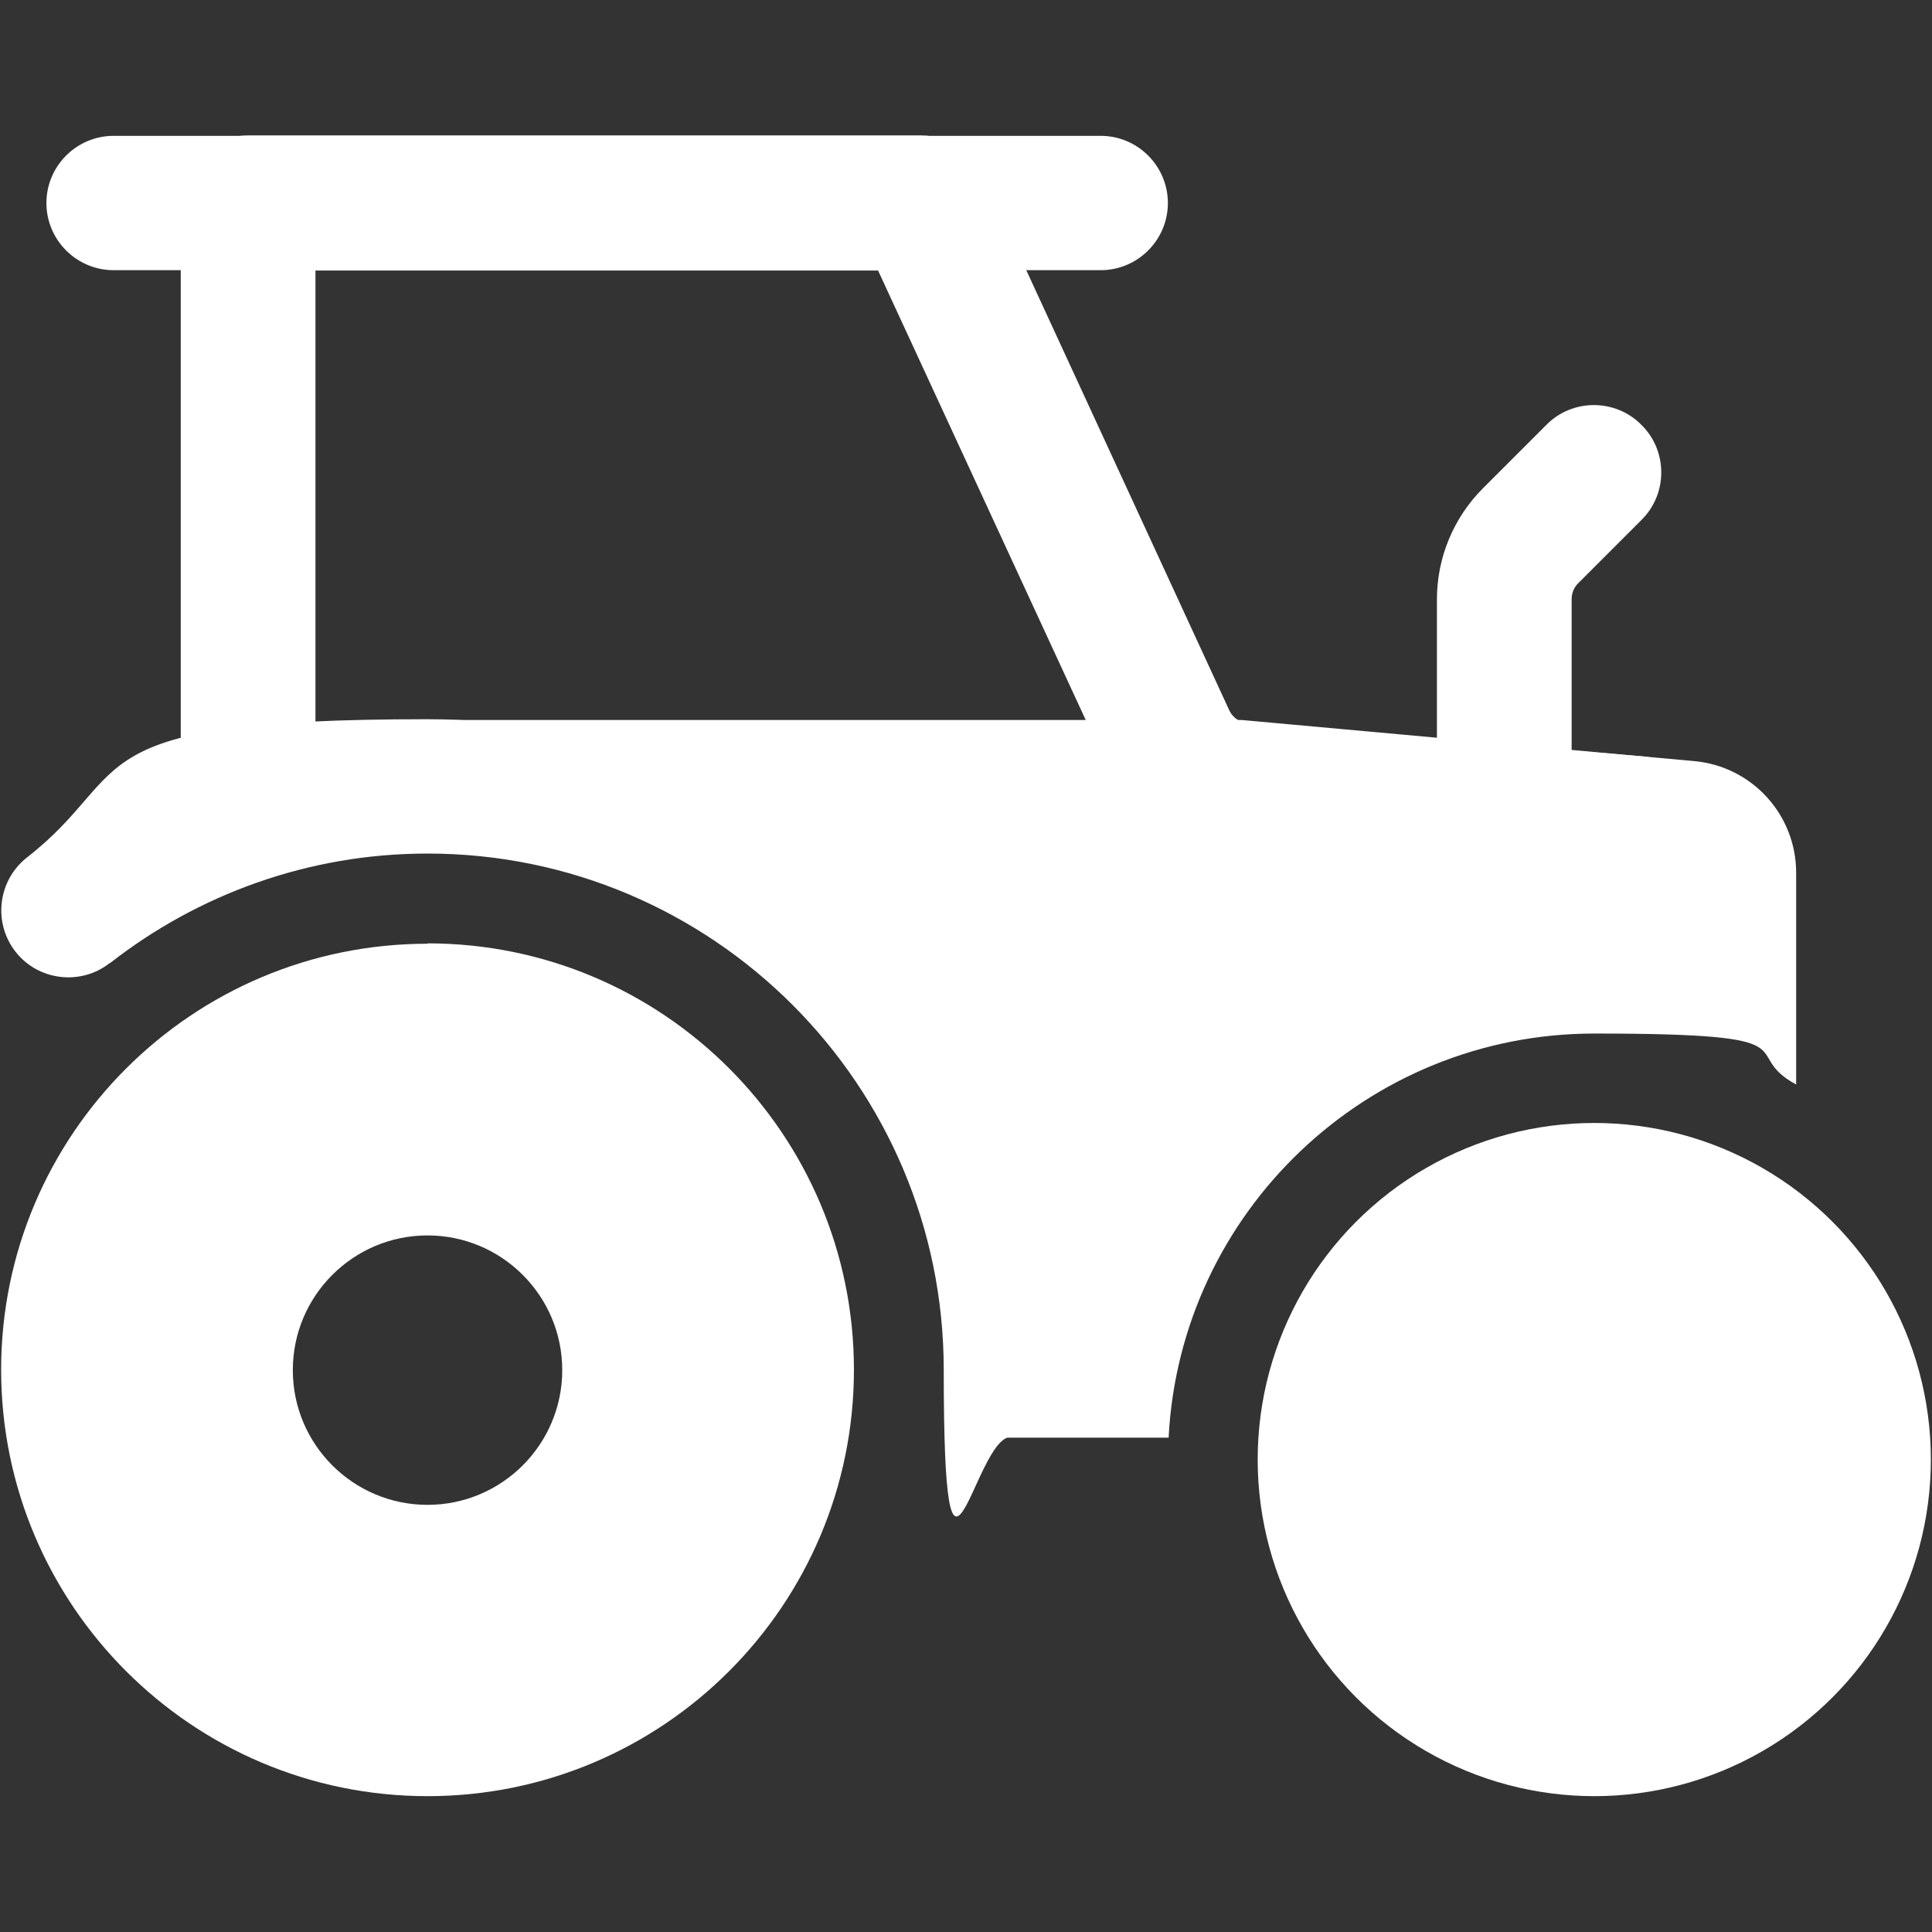
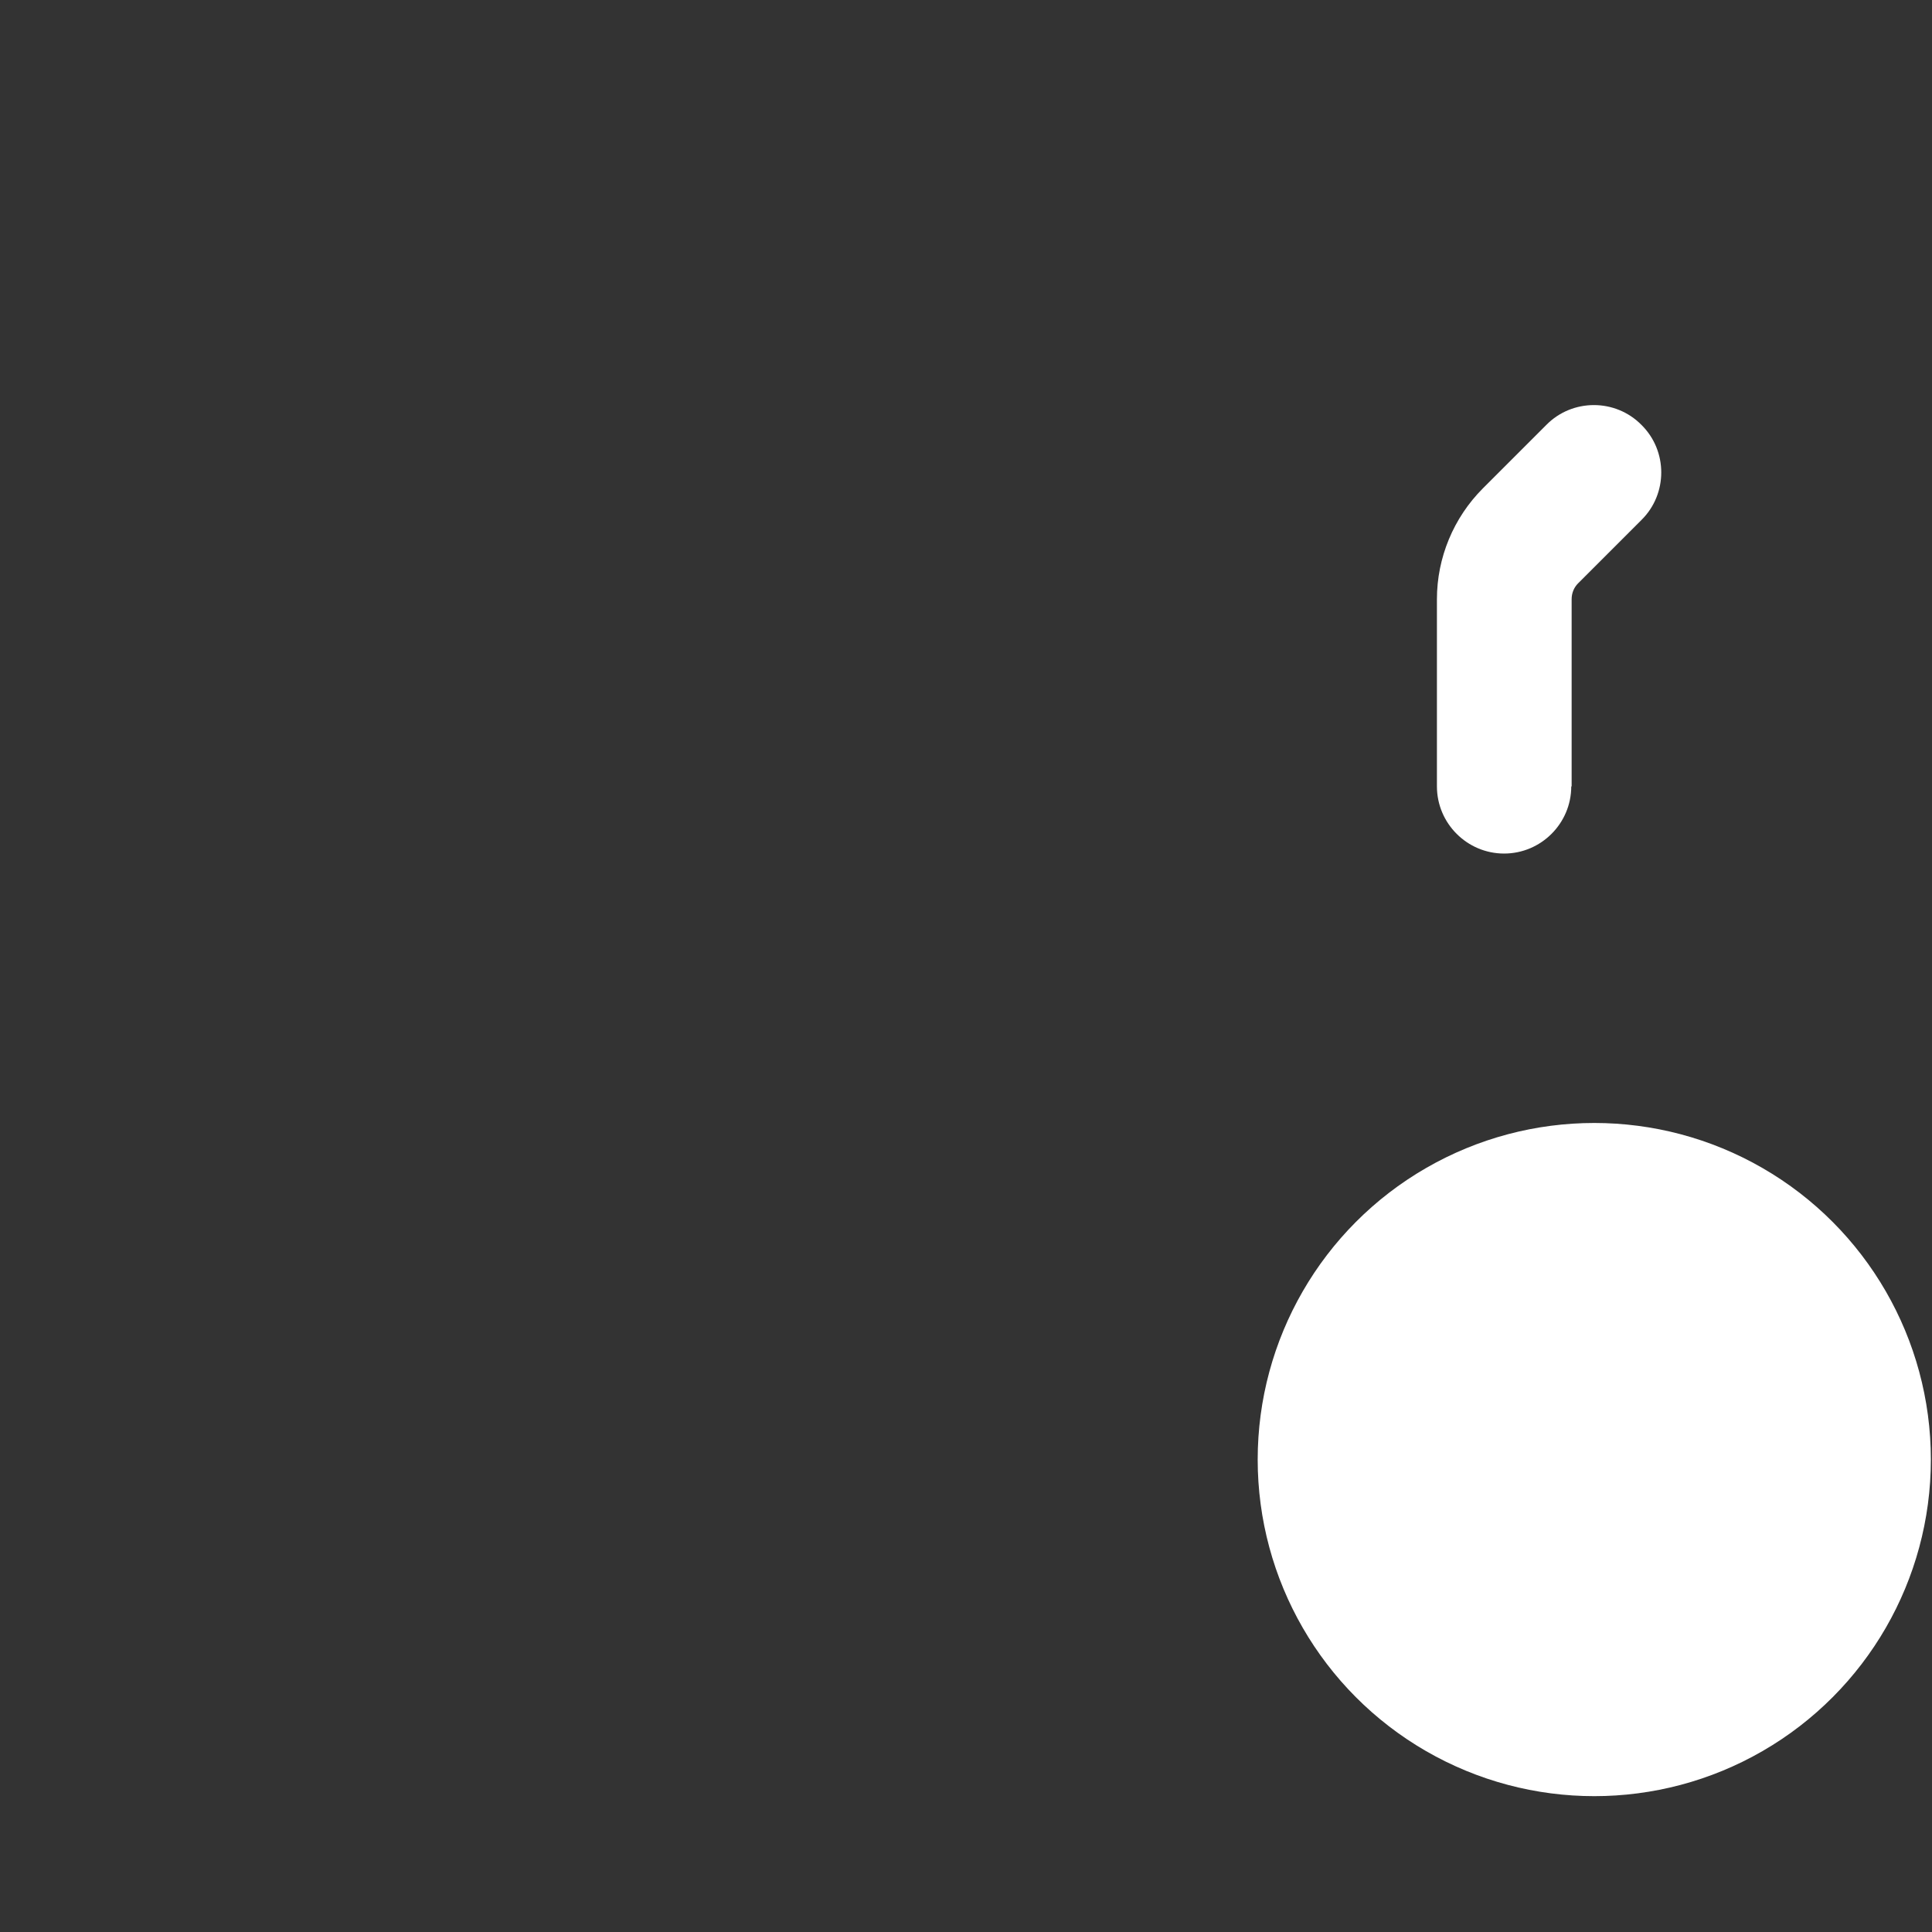
<svg xmlns="http://www.w3.org/2000/svg" id="_Слой_1" data-name="Слой_1" version="1.1" viewBox="0 0 512 512">
  <rect x="0" y="0" width="512" height="512" fill="#333333" stroke="none" />
  <defs>
    <style> .st0, .st1 { fill: #fff; } .st1 { fill-rule: evenodd; } </style>
  </defs>
  <g id="Icon">
-     <path class="st1" d="M113.3,250.1C50.9,250.1.3,300.7.3,363s50.6,113,113,113,113-50.6,113-113-50.6-113-113-113ZM113.3,327.4c19.7,0,35.7,16,35.7,35.7s-16,35.7-35.7,35.7-35.7-16-35.7-35.7,16-35.7,35.7-35.7Z" />
    <circle class="st0" cx="422.5" cy="386.8" r="89.2" />
-     <path class="st1" d="M29.2,255.2c23.2-18.1,52.4-29,84.1-29,75.5,0,136.8,61.3,136.8,136.8s8,17.8,17.8,17.8,17.8-8,17.8-17.8c0-95.2-77.3-172.4-172.4-172.4s-76.8,13.7-106.1,36.6c-7.8,6.1-9.1,17.3-3.1,25s17.3,9.1,25,3Z" />
-     <path class="st1" d="M83.6,208.4V71.7h149.1l60.8,131.6c6.3,13.6,19.4,22.8,34.3,24,31.3,2.6,105.1,8.8,105.1,8.8,9.8.8,18.4-6.5,19.2-16.3.8-9.8-6.5-18.4-16.3-19.3l-105.1-8.8c-2.1-.2-4-1.5-4.9-3.4l-65.5-142c-2.9-6.3-9.2-10.4-16.2-10.4H65.7c-9.8,0-17.8,8-17.8,17.8v154.6c0,9.8,8,17.8,17.8,17.8s17.8-8,17.8-17.8h0Z" />
-     <path class="st1" d="M291.7,36H30.1c-9.8,0-17.8,8-17.8,17.8s8,17.8,17.8,17.8h261.6c9.8,0,17.8-8,17.8-17.8s-8-17.8-17.8-17.8Z" />
    <path class="st1" d="M416.5,208.4v-49.6c0-1.6.6-3.1,1.7-4.2l16.8-16.8c7-6.9,7-18.3,0-25.2-6.9-7-18.3-7-25.2,0l-16.8,16.8c-7.8,7.8-12.2,18.4-12.2,29.4v49.6c0,9.8,8,17.8,17.8,17.8s17.8-8,17.8-17.8Z" />
-     <path class="st1" d="M309.7,380.9c3.1-59.6,52.5-107,112.8-107s37.6,4.9,53.5,13.5v-56.1c0-15.4-11.7-28.2-27-29.6l-120-10.9c-.5,0-1.1,0-1.6,0H113.3c-7.2,0-13.7,4.4-16.5,11s-1.2,14.3,3.9,19.4c104.8,5.4,148.1,64.2,154.6,154.6.3,4.7,7.9,5.2,12.6,5.2h41.8Z" />
  </g>
</svg>